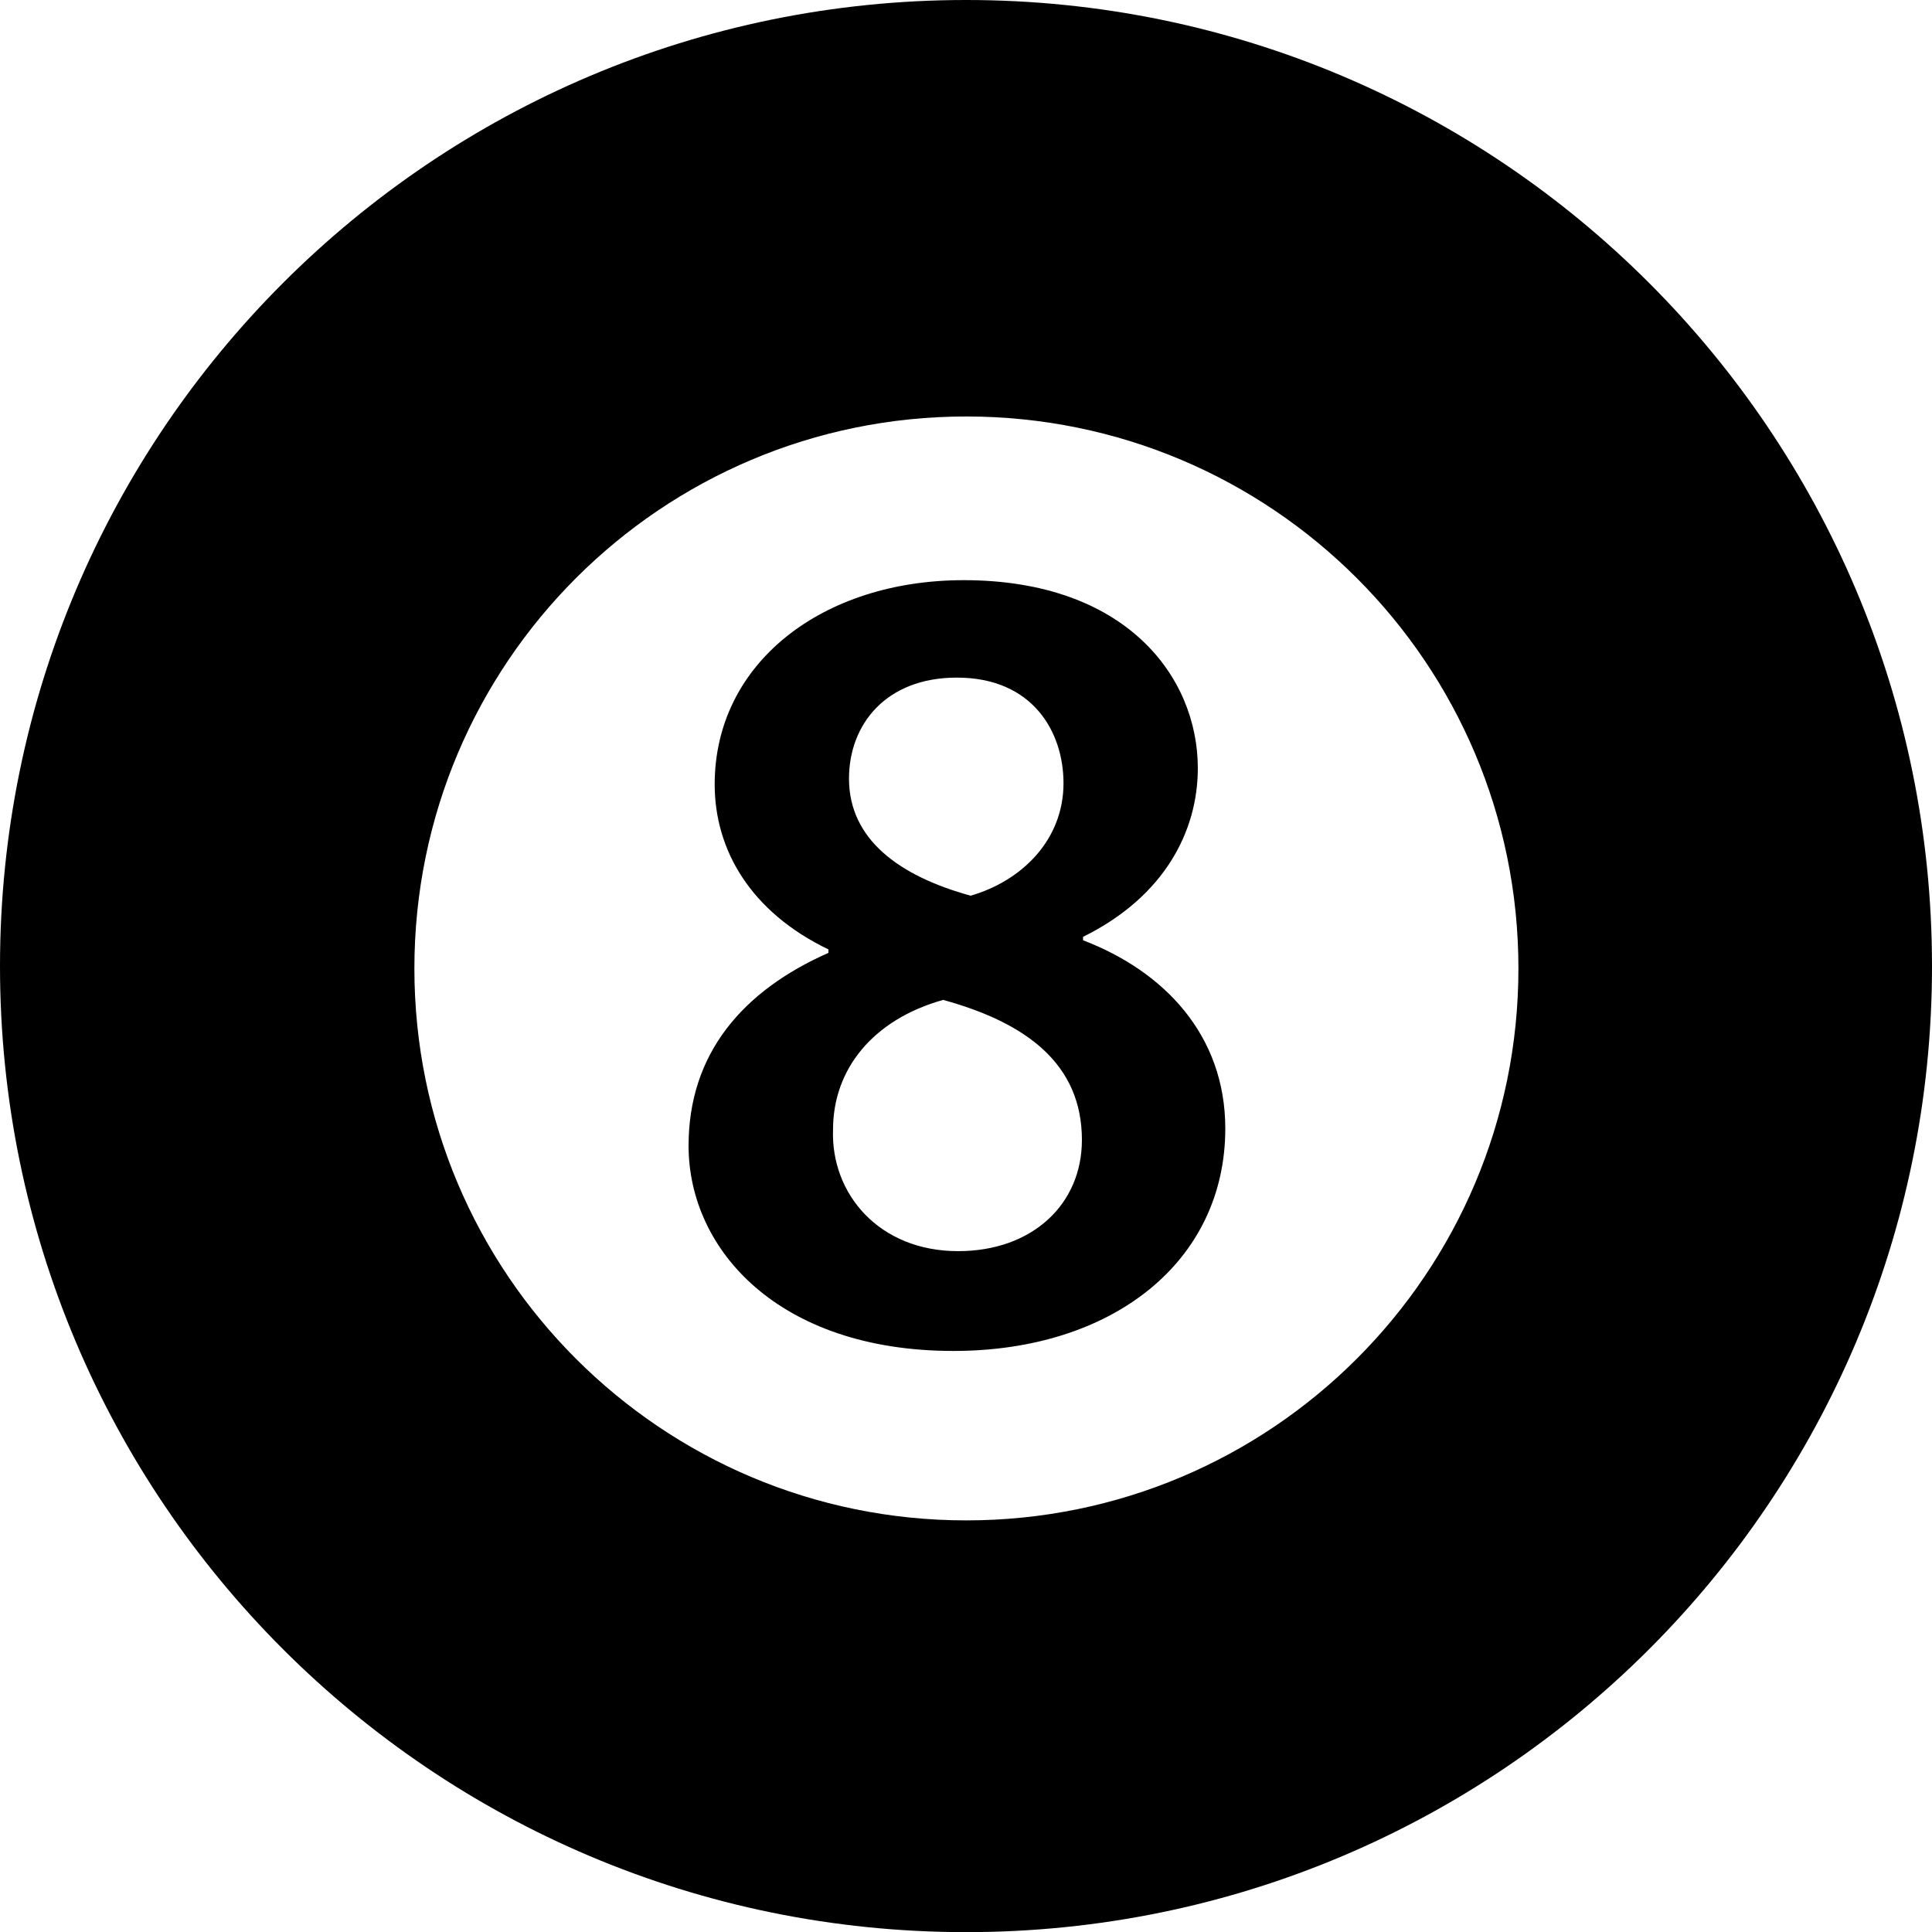
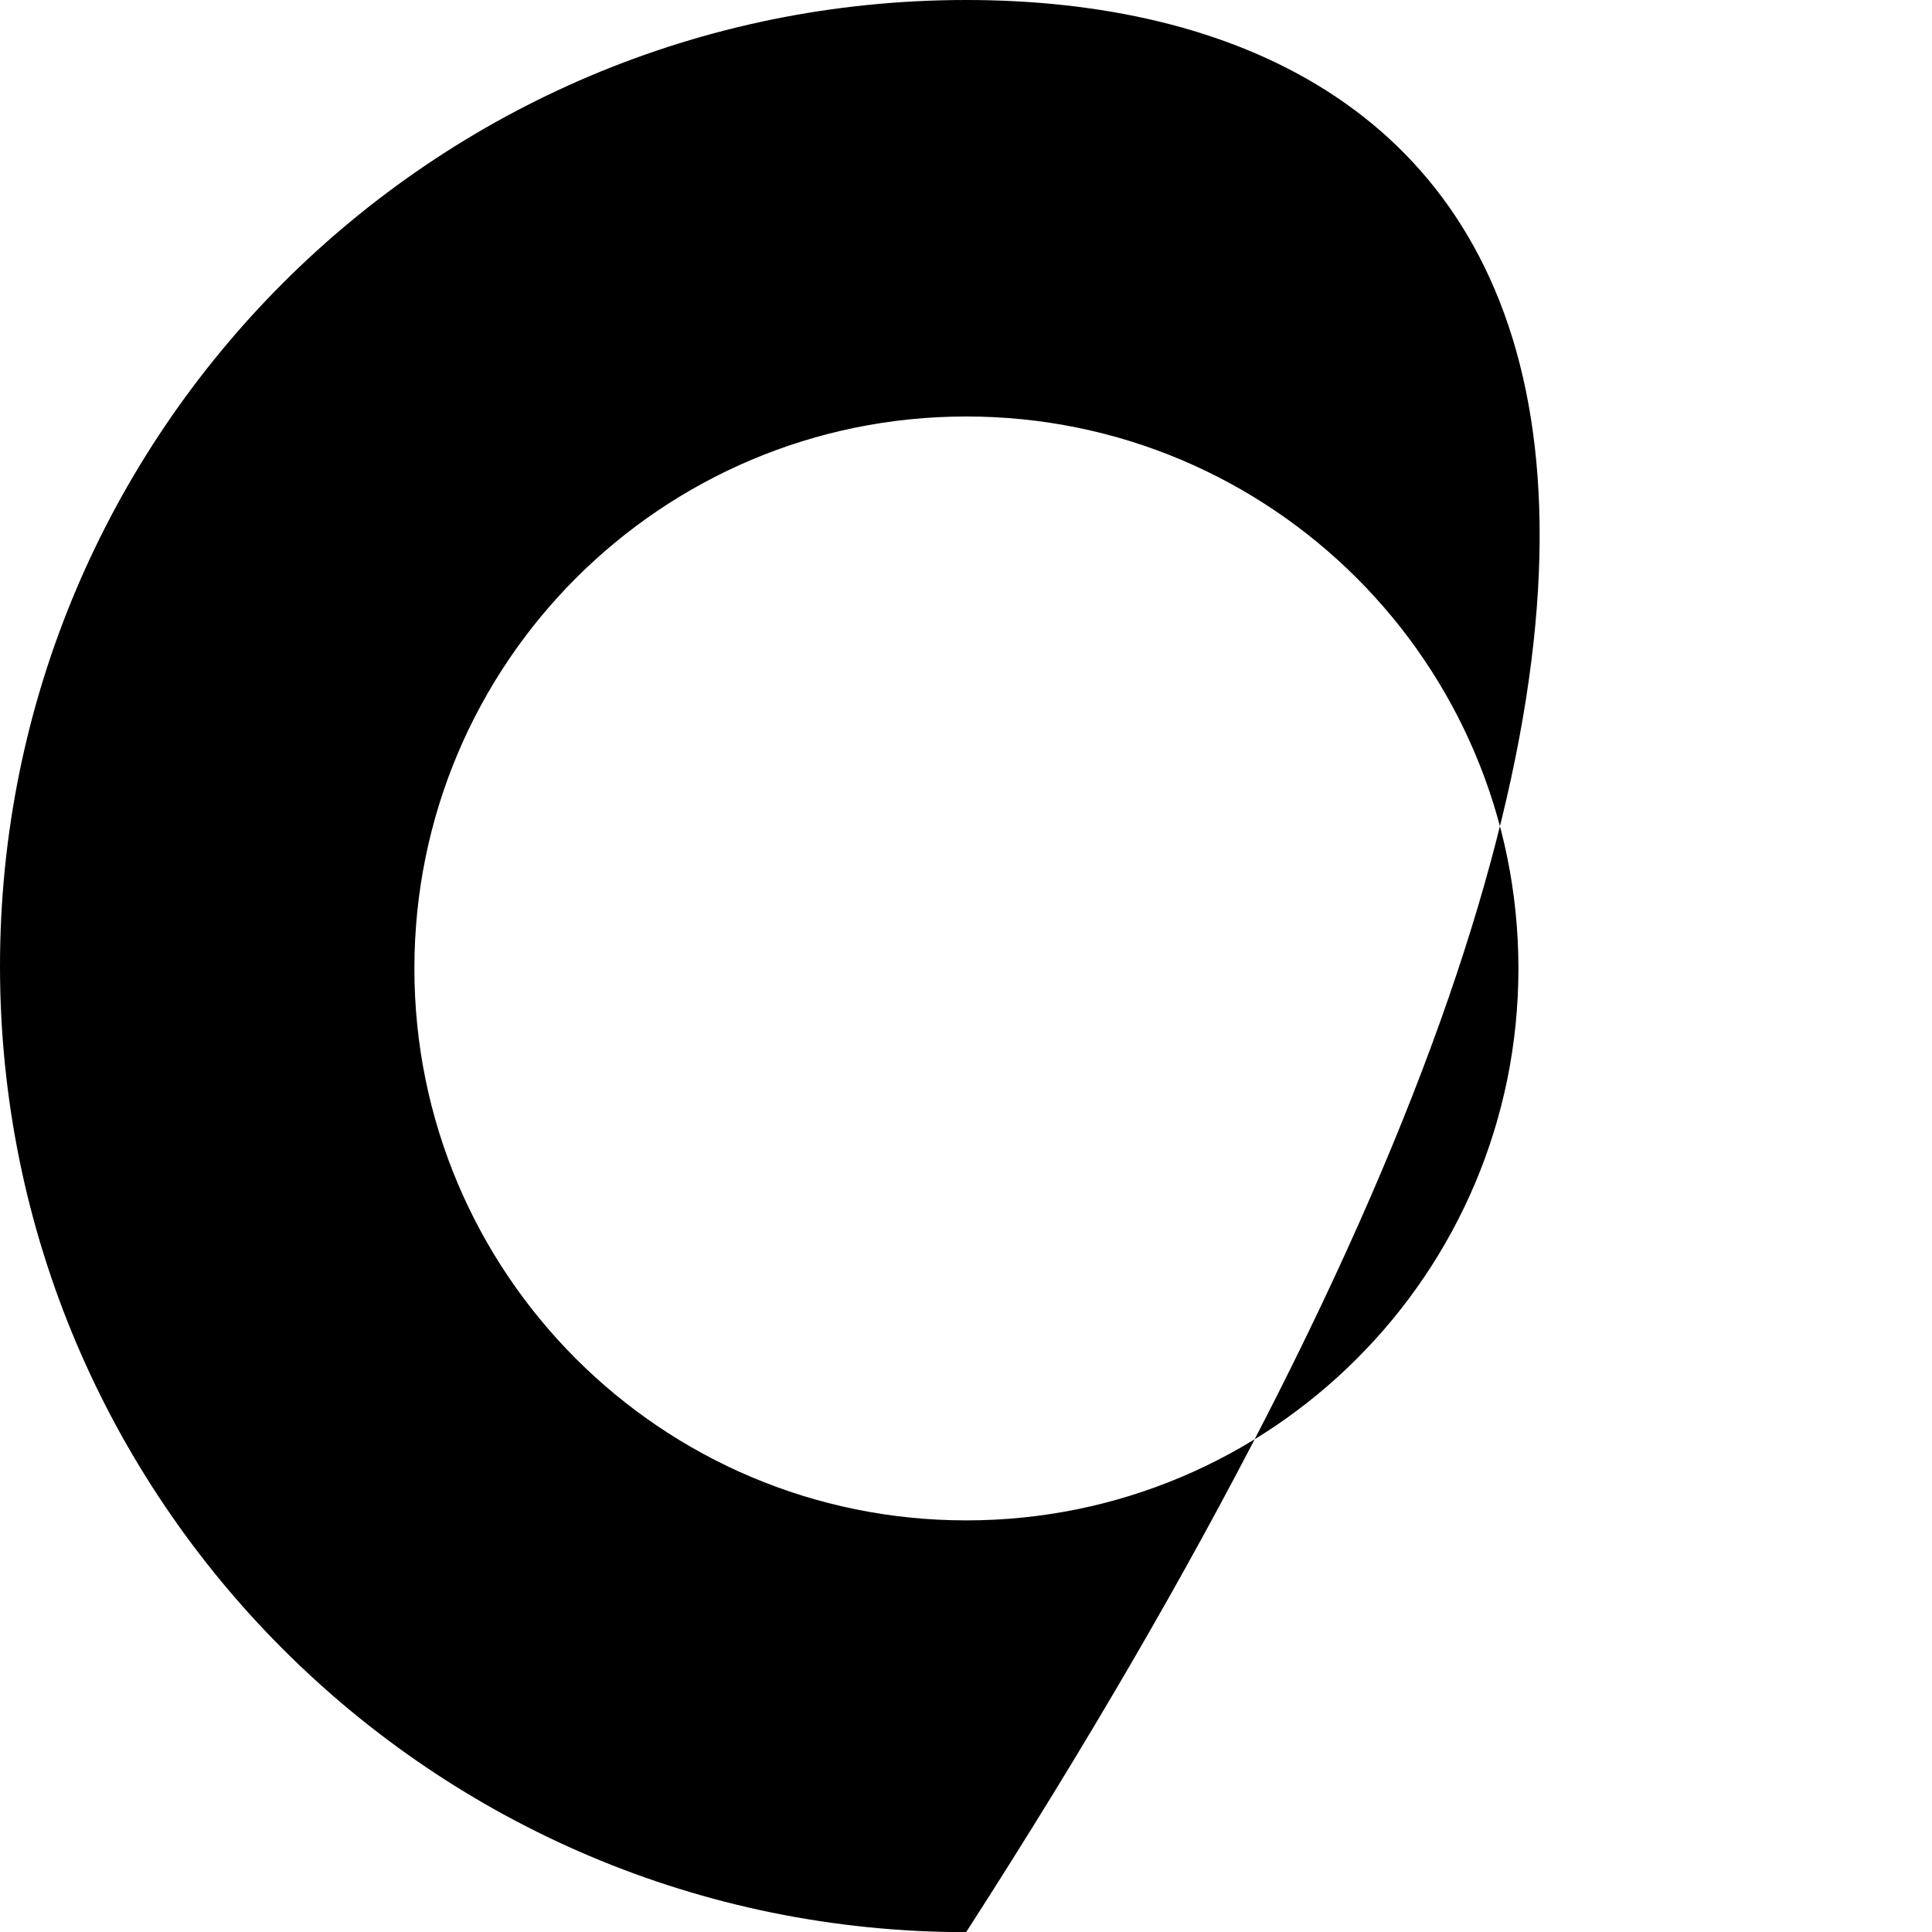
<svg xmlns="http://www.w3.org/2000/svg" version="1.1" id="Capa_1" x="0px" y="0px" width="28.552px" height="28.555px" viewBox="0 0 28.552 28.555" style="enable-background:new 0 0 28.552 28.555;" xml:space="preserve">
-   <path style="fill:#000000;" d="M14.278,0C6.393,0,0,6.393,0,14.279c0,7.883,6.393,14.275,14.278,14.275  c7.885,0,14.274-6.393,14.274-14.275C28.552,6.393,22.163,0,14.278,0z M14.28,22.469c-4.505,0-8.156-3.648-8.156-8.156  c0-4.51,3.651-8.158,8.156-8.158c4.508,0,8.16,3.648,8.16,8.158C22.44,18.82,18.788,22.469,14.28,22.469z" />
-   <path style="fill:#000000;" d="M16.006,13.896v-0.051c1.203-0.594,1.696-1.561,1.696-2.492c0-1.355-1.067-2.779-3.46-2.779  c-2.084,0-3.68,1.221-3.68,3.018c0,0.965,0.527,1.883,1.681,2.439v0.051c-1.271,0.561-2.067,1.492-2.067,2.85  c0,1.541,1.337,3.033,3.914,3.033c2.357,0,4.018-1.324,4.018-3.287C18.108,15.303,17.209,14.355,16.006,13.896z M14.141,10.014  c1.118,0,1.576,0.799,1.576,1.561c0,0.832-0.609,1.441-1.372,1.662c-1.052-0.289-1.798-0.83-1.798-1.73  C12.547,10.709,13.09,10.014,14.141,10.014z M14.159,18.49c-1.169,0-1.882-0.848-1.848-1.797c0-0.896,0.595-1.627,1.627-1.916  c1.237,0.34,2.051,0.951,2.051,2.07C15.989,17.795,15.259,18.49,14.159,18.49z" />
+   <path style="fill:#000000;" d="M14.278,0C6.393,0,0,6.393,0,14.279c0,7.883,6.393,14.275,14.278,14.275  C28.552,6.393,22.163,0,14.278,0z M14.28,22.469c-4.505,0-8.156-3.648-8.156-8.156  c0-4.51,3.651-8.158,8.156-8.158c4.508,0,8.16,3.648,8.16,8.158C22.44,18.82,18.788,22.469,14.28,22.469z" />
  <g>
</g>
  <g>
</g>
  <g>
</g>
  <g>
</g>
  <g>
</g>
  <g>
</g>
  <g>
</g>
  <g>
</g>
  <g>
</g>
  <g>
</g>
  <g>
</g>
  <g>
</g>
  <g>
</g>
  <g>
</g>
  <g>
</g>
</svg>